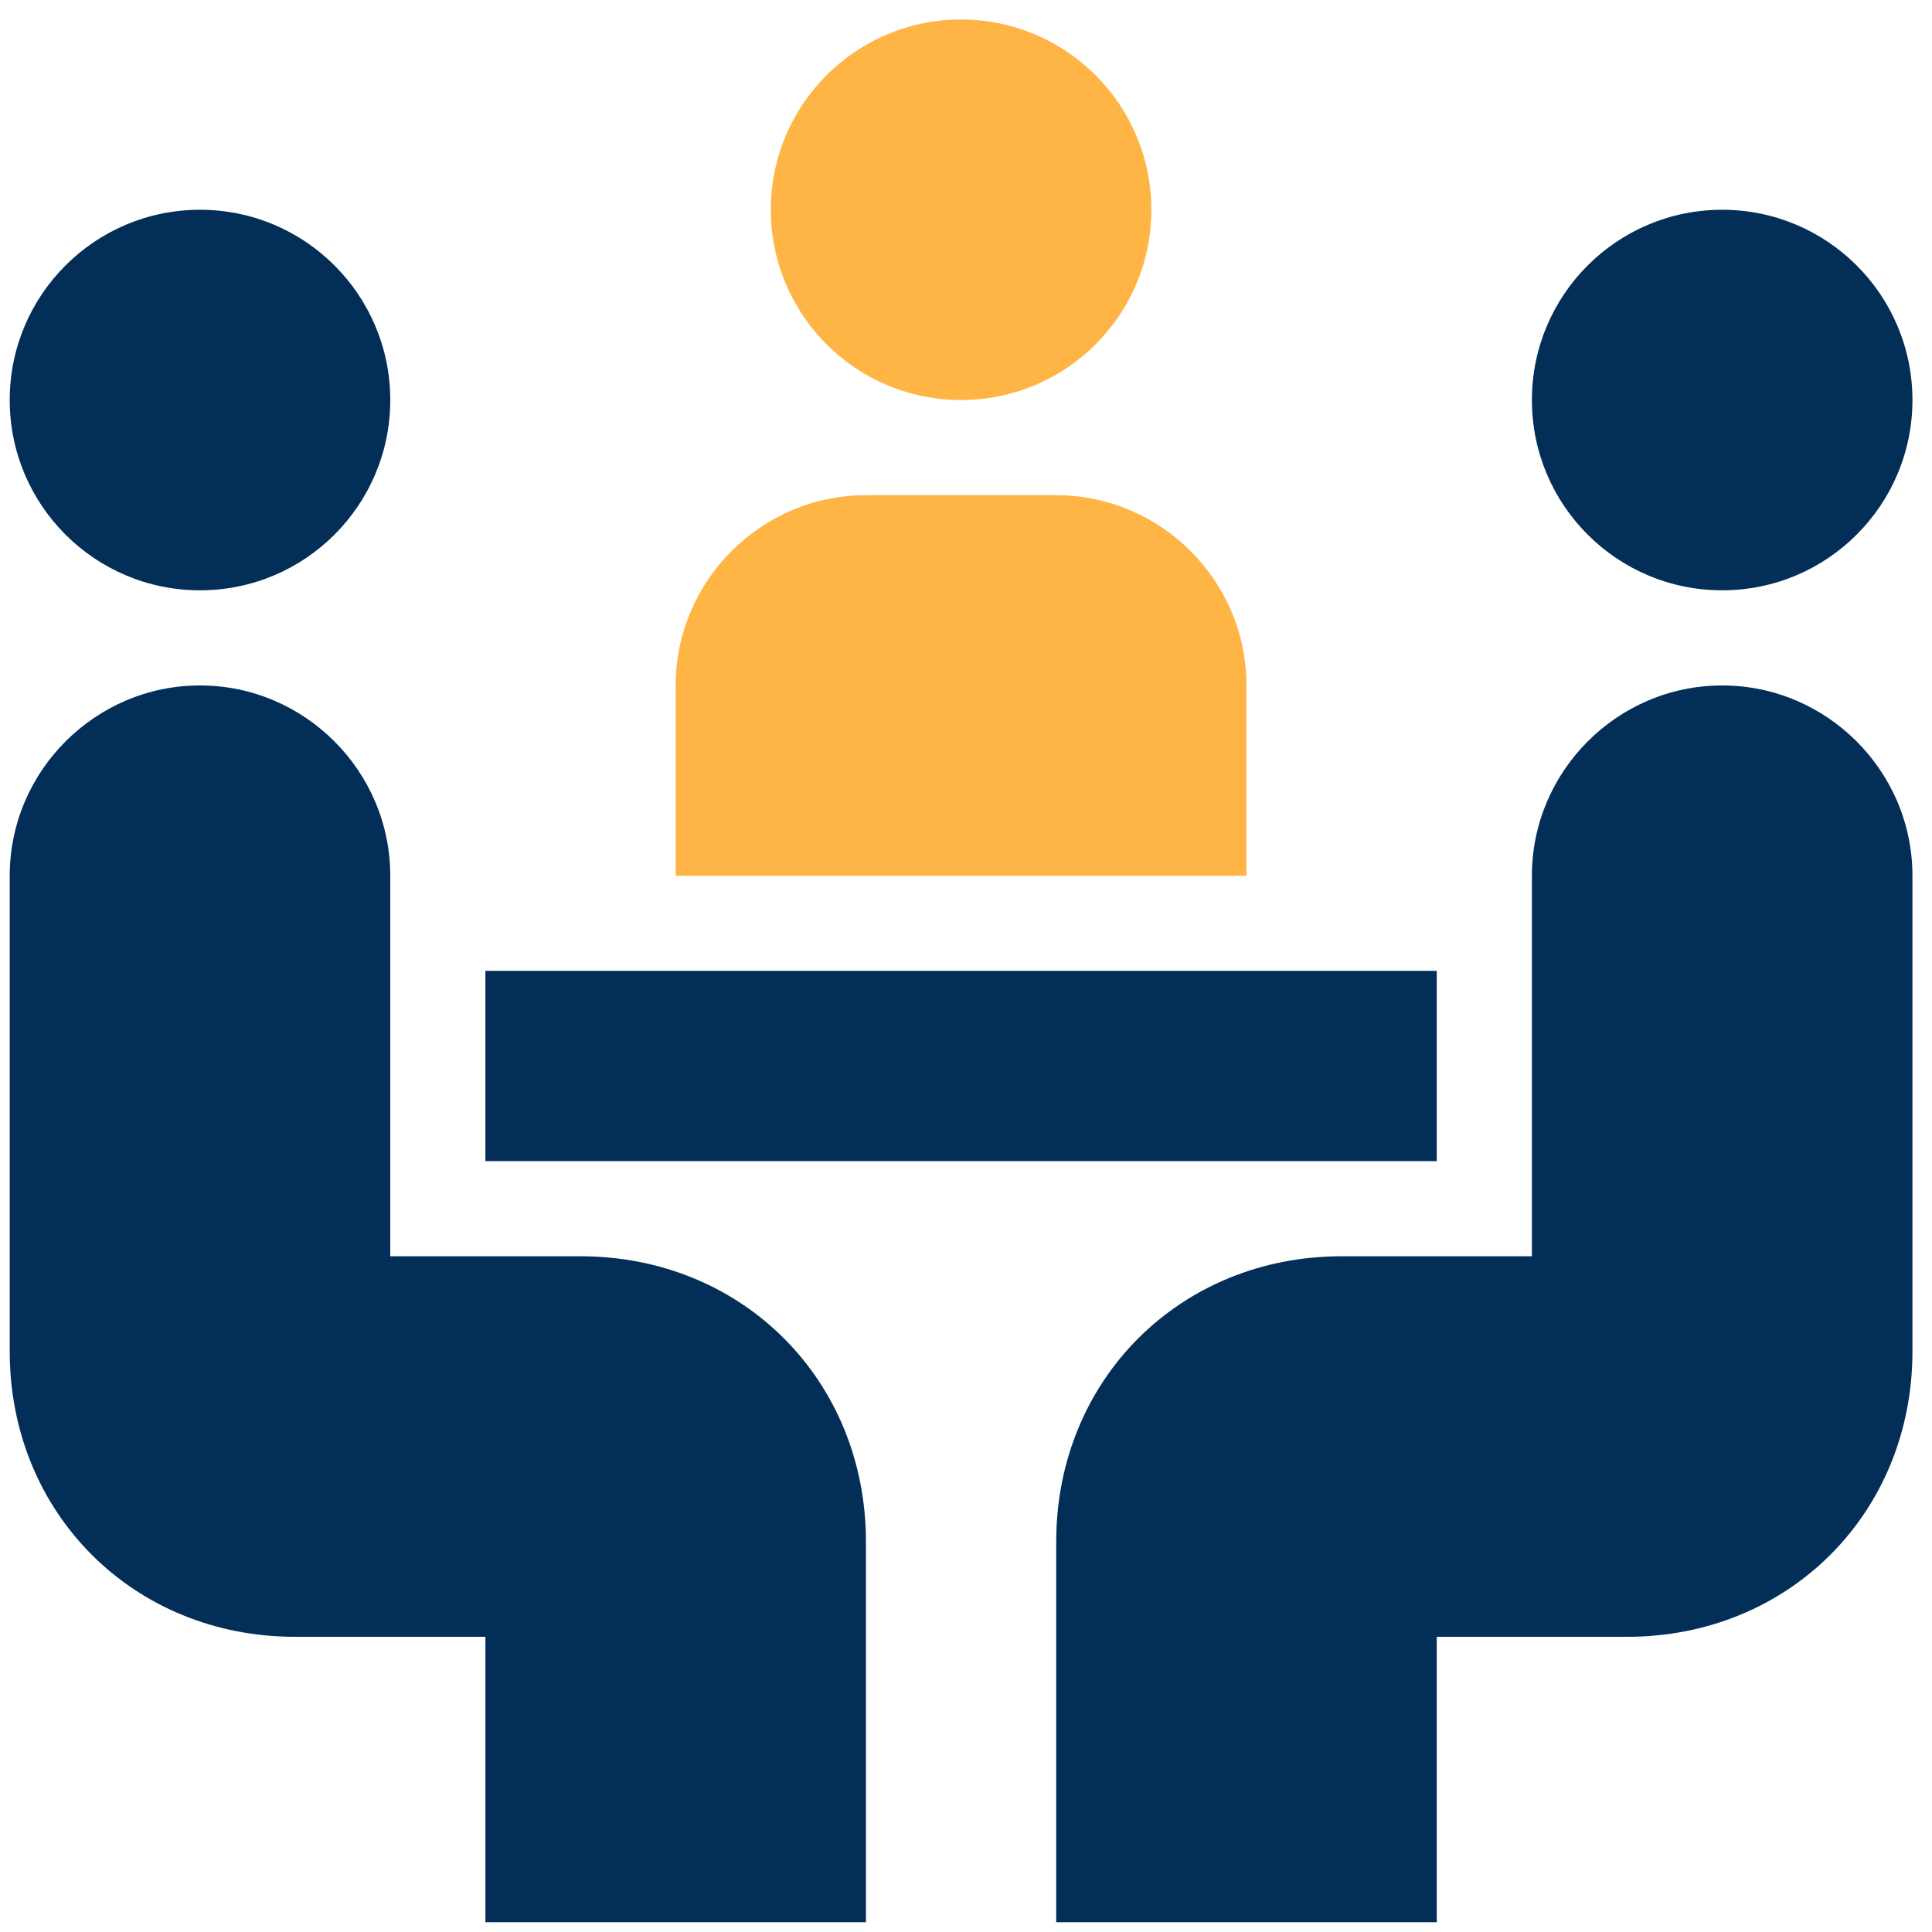
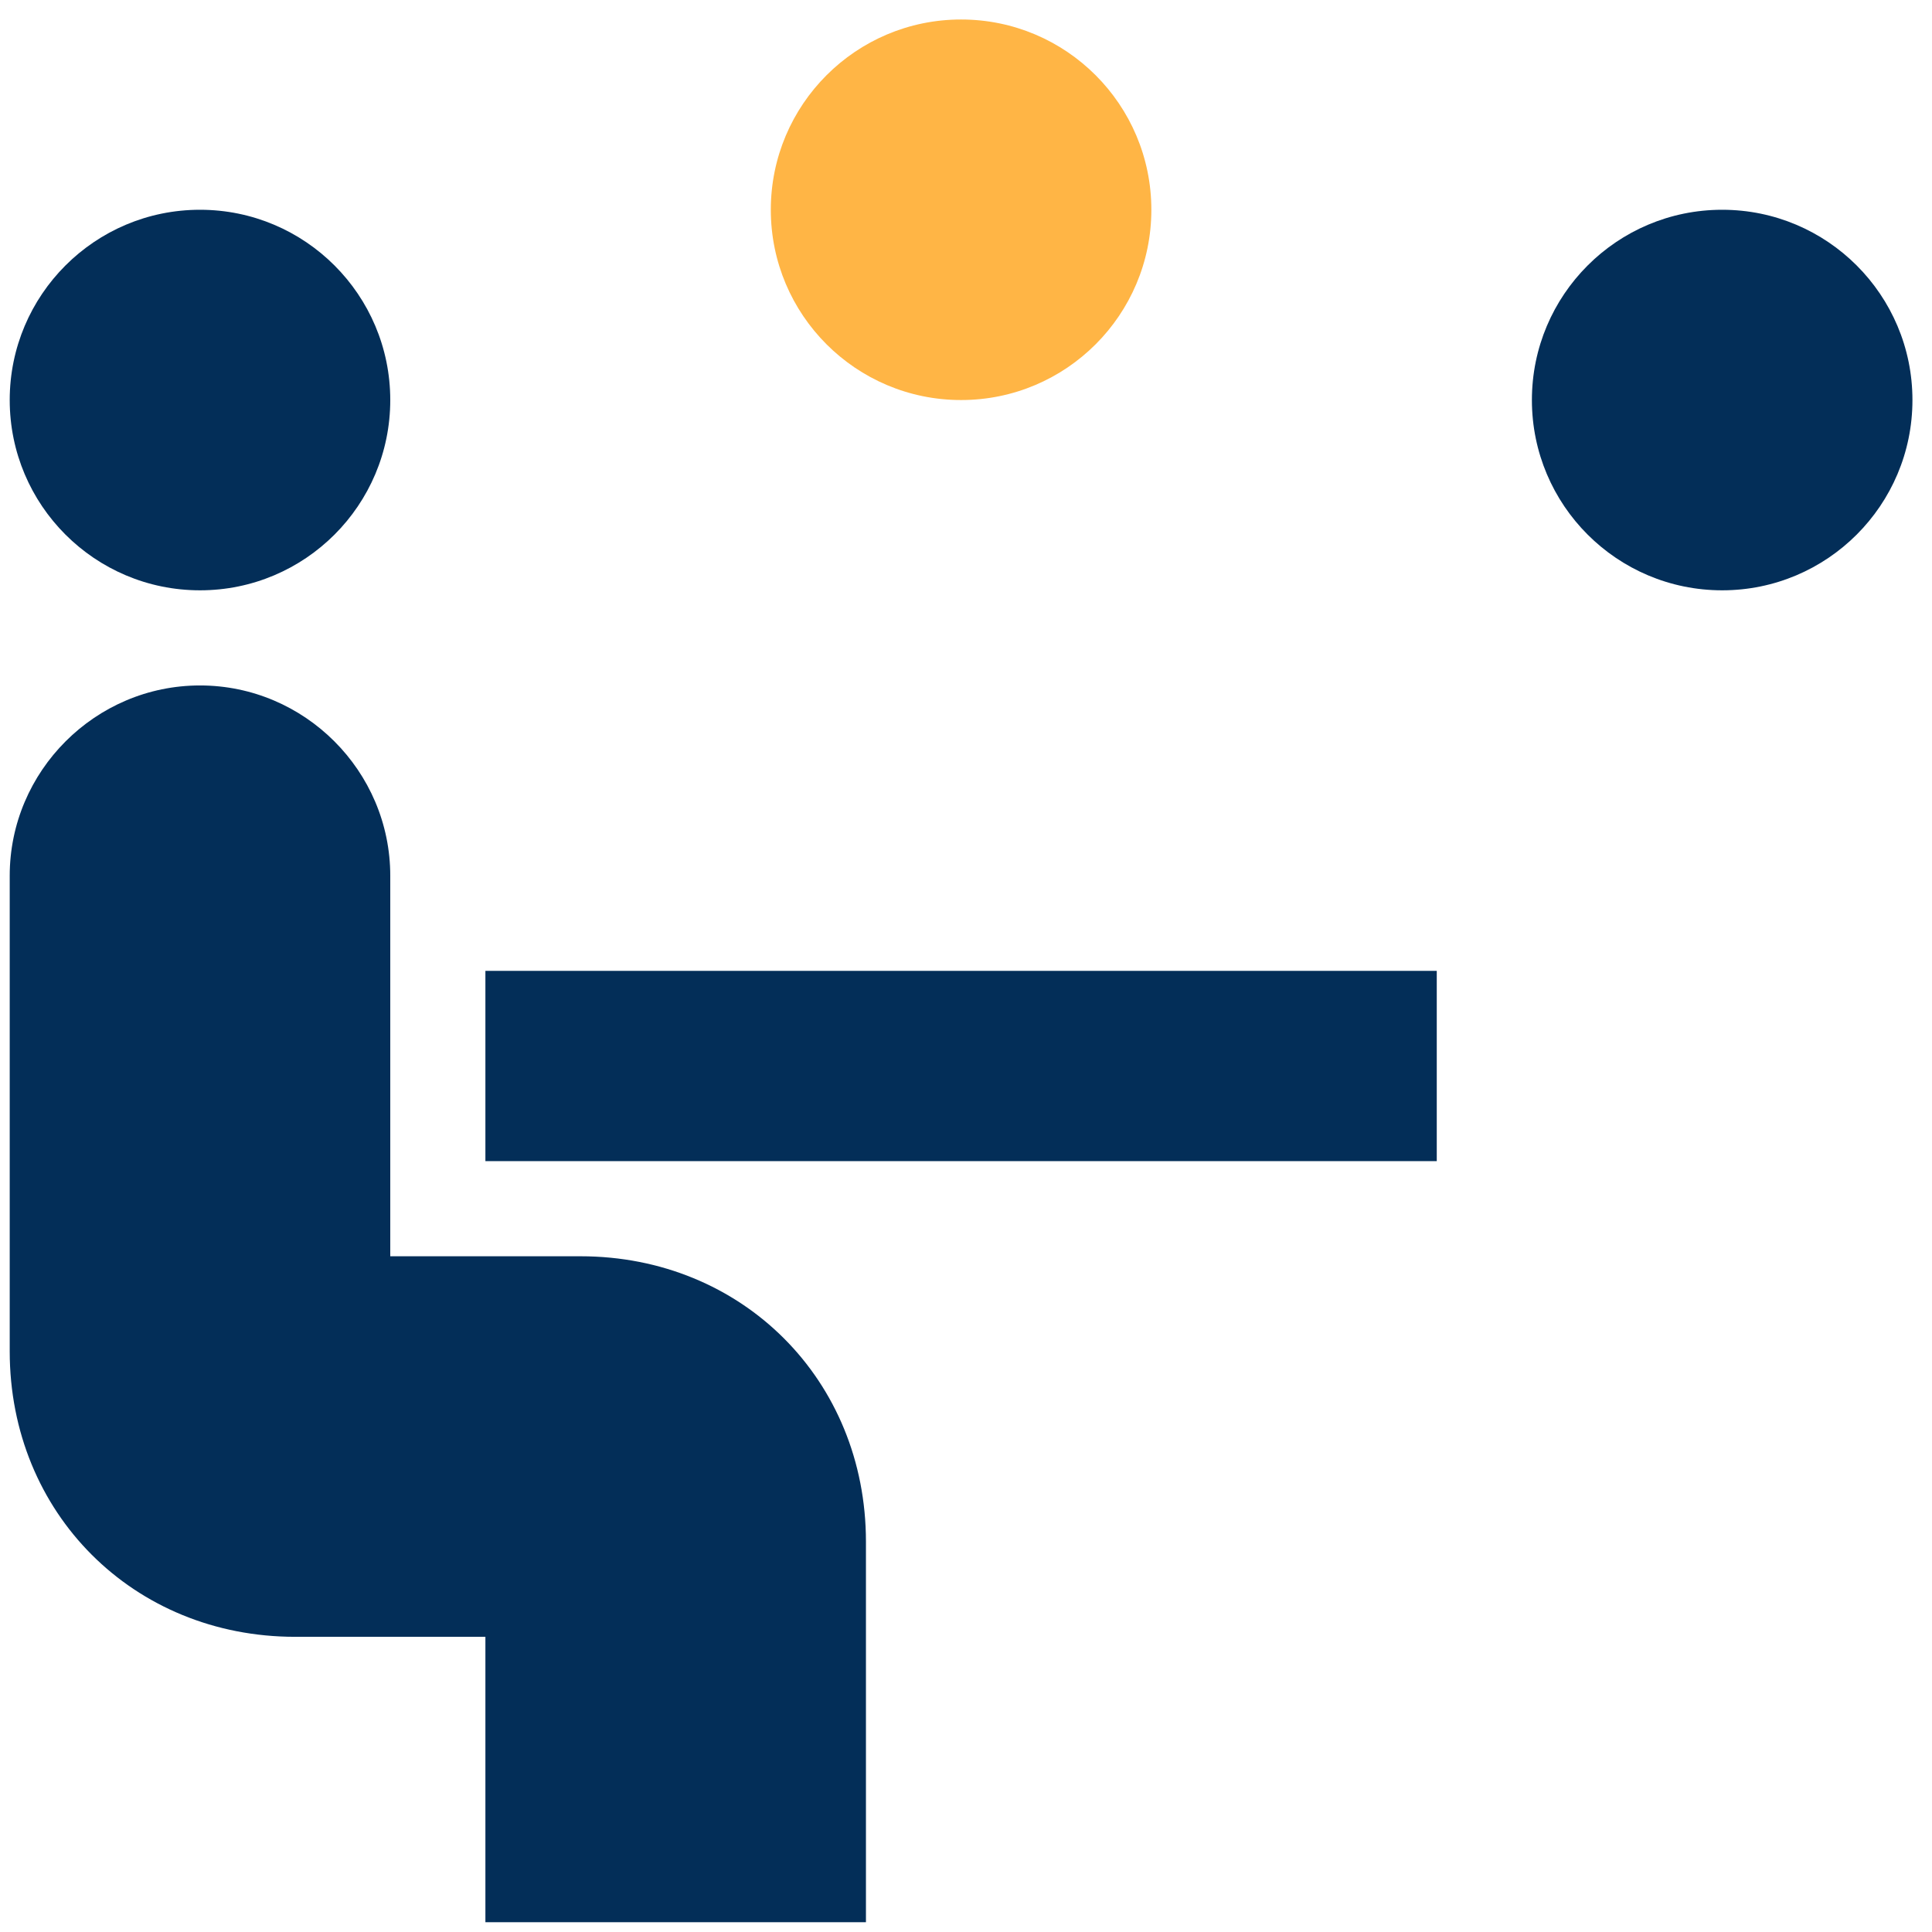
<svg xmlns="http://www.w3.org/2000/svg" width="66" height="66" viewBox="0 0 66 66" fill="none">
  <g clip-path="url(#clip0_2582_10260)">
    <path d="M32.832 13.666C36.422 13.666 39.332 10.756 39.332 7.166C39.332 3.576 36.422 0.666 32.832 0.666C29.242 0.666 26.332 3.576 26.332 7.166C26.332 10.756 29.242 13.666 32.832 13.666Z" fill="#FFB545" />
    <path d="M6.832 20.166C10.422 20.166 13.332 17.256 13.332 13.666C13.332 10.076 10.422 7.166 6.832 7.166C3.242 7.166 0.332 10.076 0.332 13.666C0.332 17.256 3.242 20.166 6.832 20.166Z" fill="#032E58" />
-     <path d="M36.082 16.916H29.582C26.007 16.916 23.082 19.841 23.082 23.416V29.916H42.582V23.416C42.582 19.841 39.657 16.916 36.082 16.916Z" fill="#FFB545" />
    <path d="M19.832 42.916H13.332V29.916C13.332 26.341 10.407 23.416 6.832 23.416C3.257 23.416 0.332 26.341 0.332 29.916V46.166C0.332 51.691 4.557 55.916 10.082 55.916H16.582V65.666H29.582V52.666C29.582 47.141 25.357 42.916 19.832 42.916Z" fill="#032E58" />
    <path d="M58.832 20.166C62.422 20.166 65.332 17.256 65.332 13.666C65.332 10.076 62.422 7.166 58.832 7.166C55.242 7.166 52.332 10.076 52.332 13.666C52.332 17.256 55.242 20.166 58.832 20.166Z" fill="#032E58" />
-     <path d="M58.832 23.416C55.257 23.416 52.332 26.341 52.332 29.916V42.916H45.832C40.307 42.916 36.082 47.141 36.082 52.666V65.666H49.082V55.916H55.582C61.107 55.916 65.332 51.691 65.332 46.166V29.916C65.332 26.341 62.407 23.416 58.832 23.416Z" fill="#032E58" />
    <path d="M49.082 33.166H16.582V39.666H49.082V33.166Z" fill="#032E58" />
  </g>
  <defs>
    <clipPath id="clip0_2582_10260">
      <rect width="65" height="65" fill="white" transform="translate(0.332 0.666)" />
    </clipPath>
  </defs>
</svg>